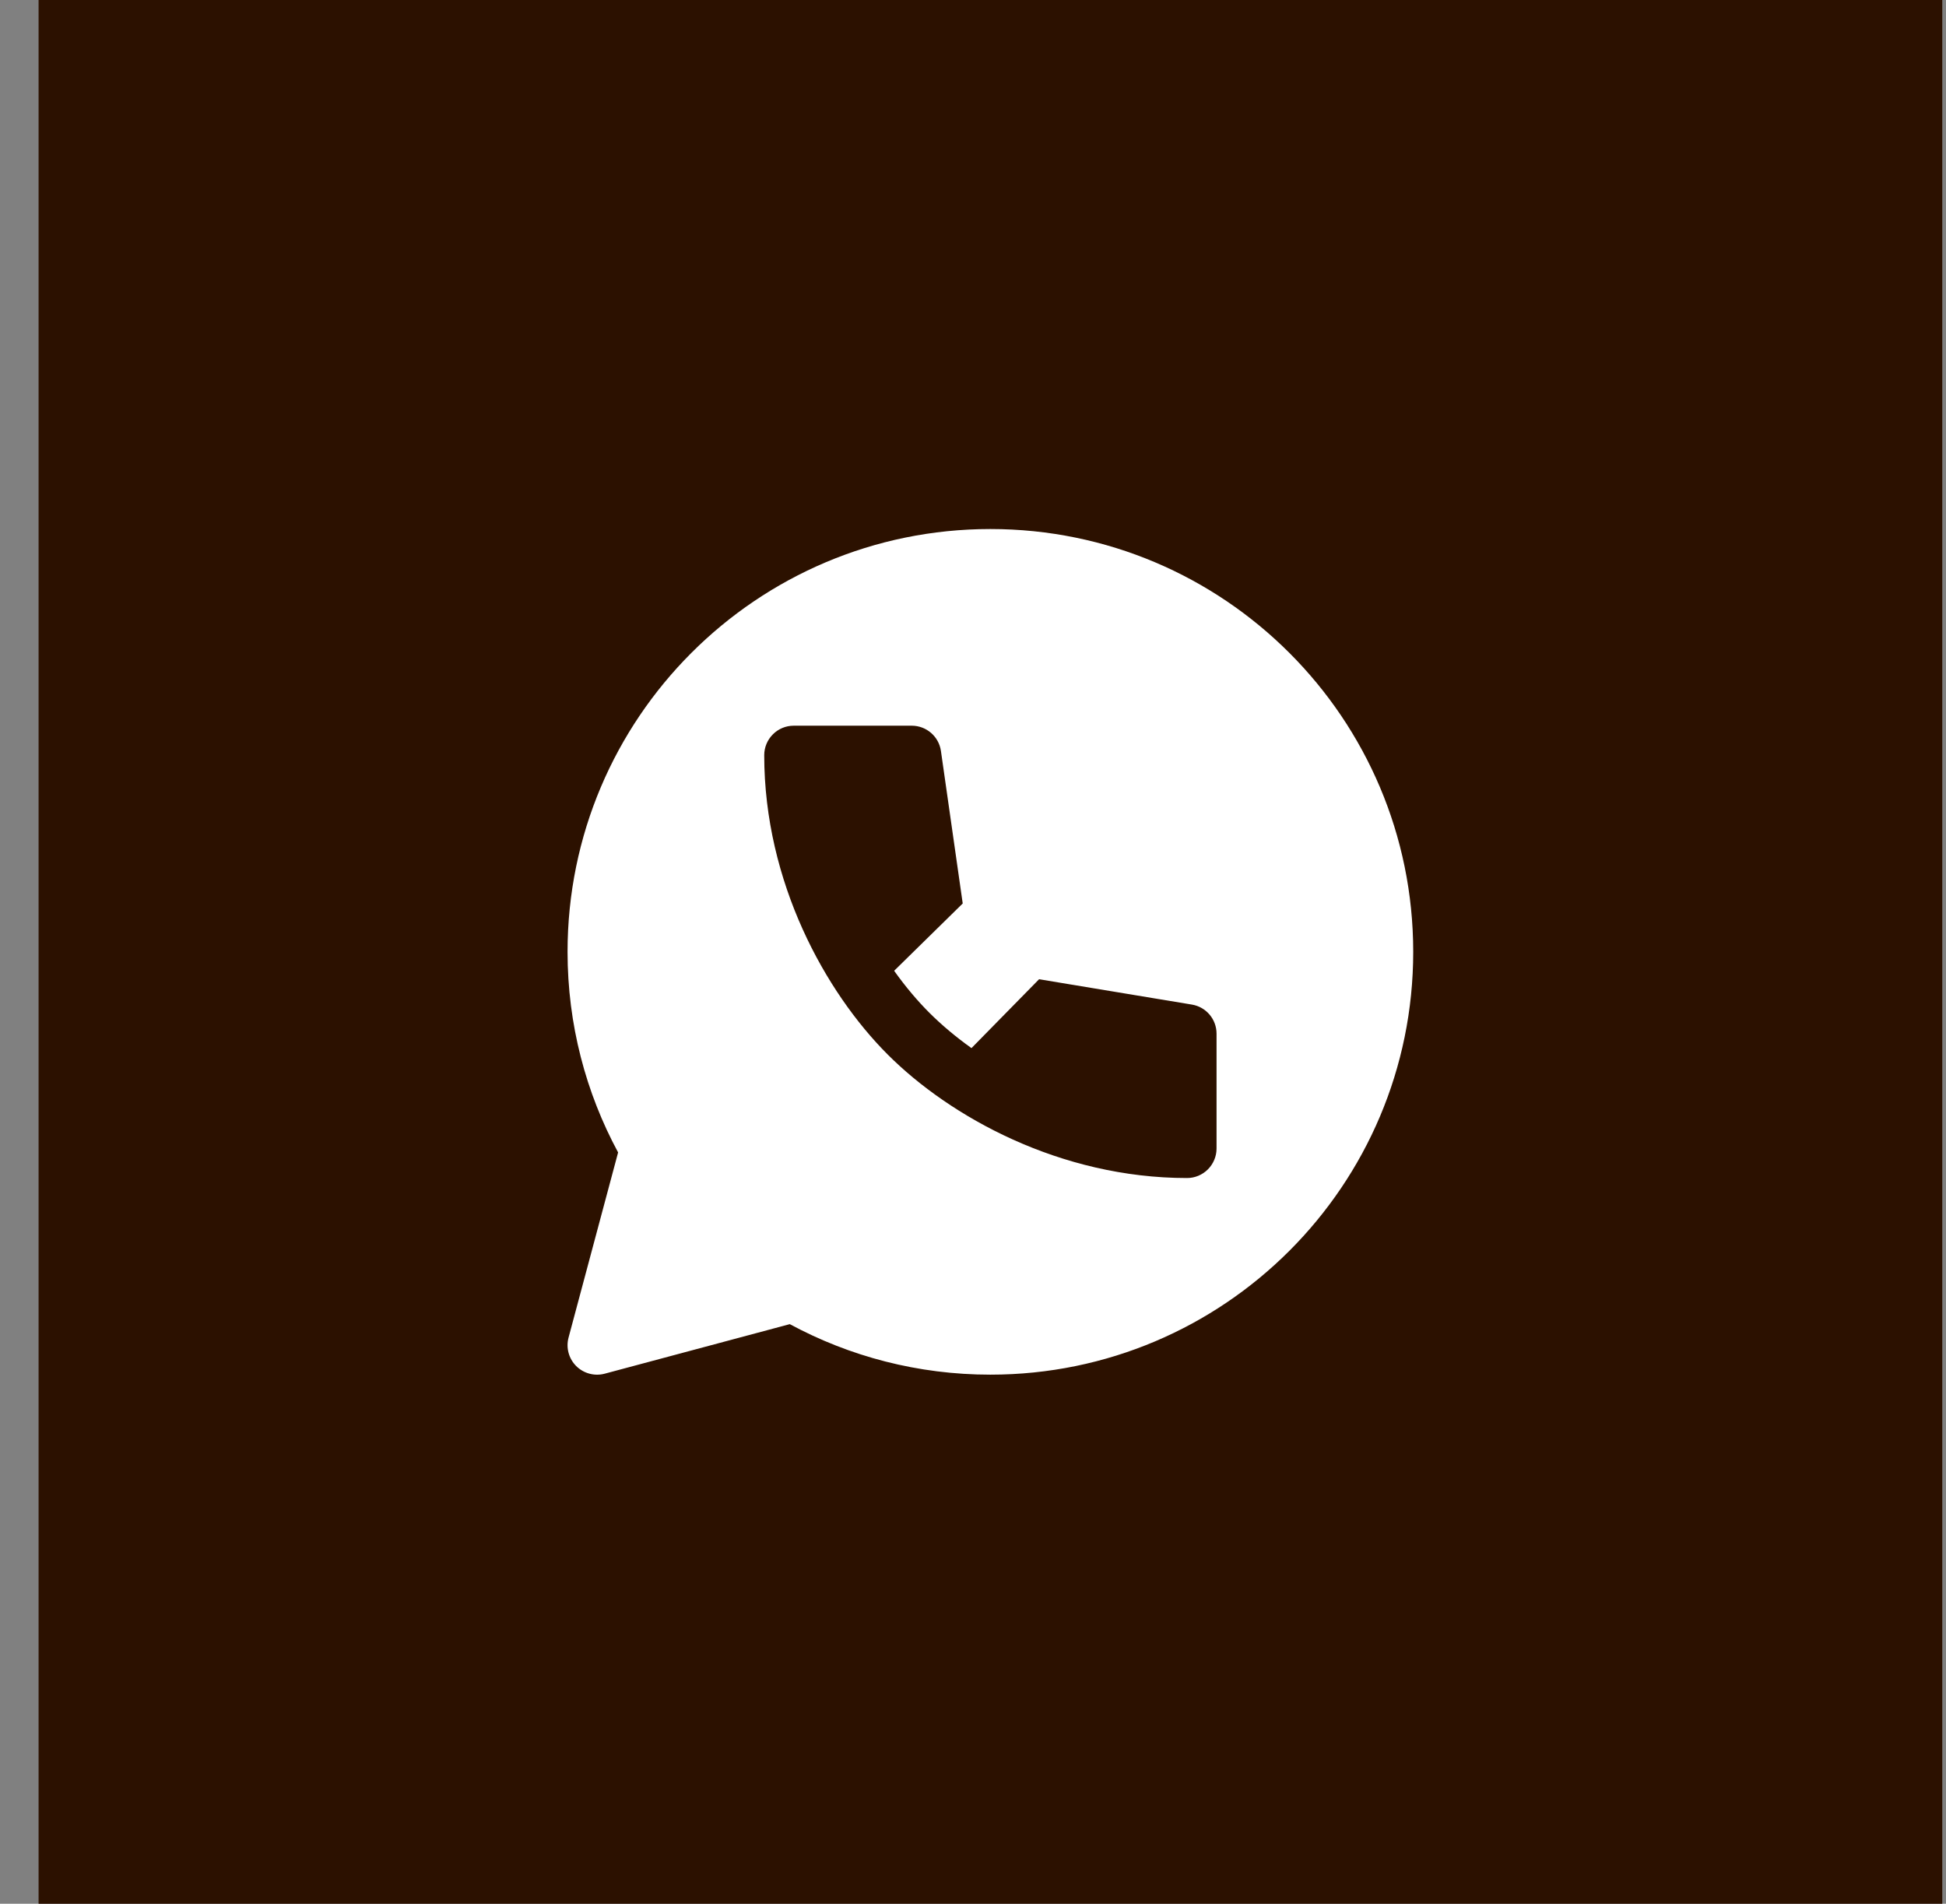
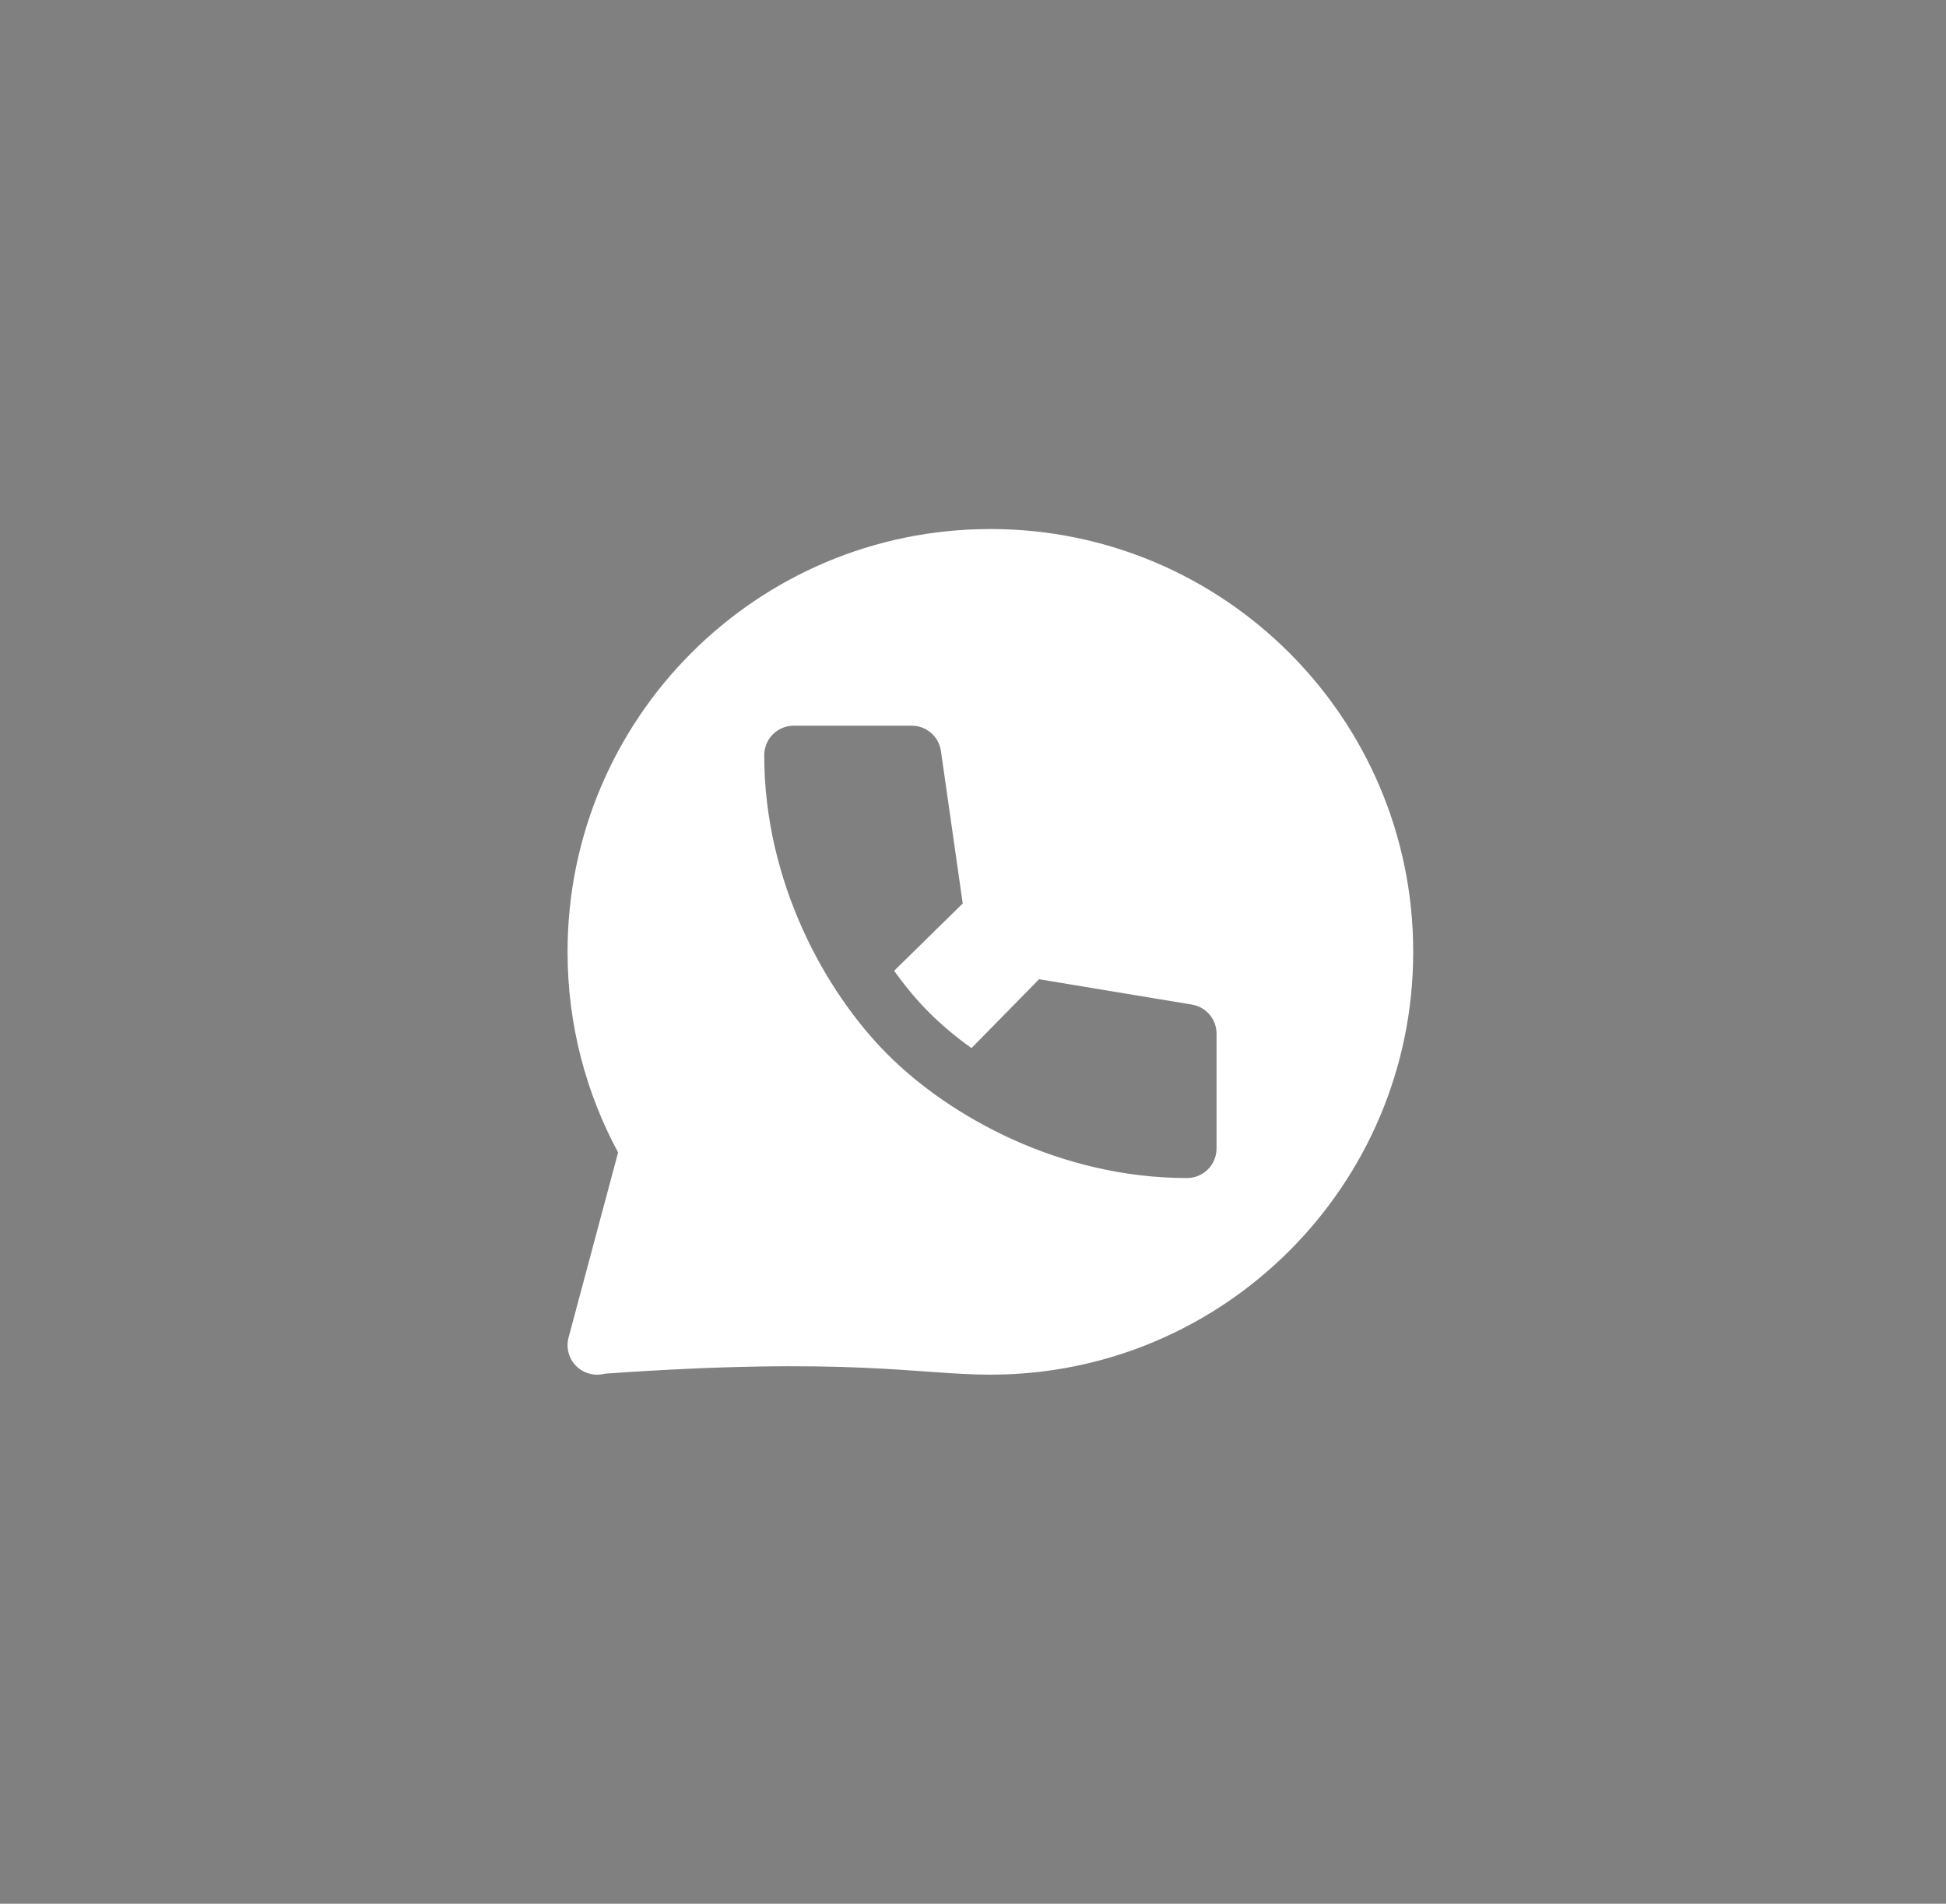
<svg xmlns="http://www.w3.org/2000/svg" width="46" height="45" viewBox="0 0 46 45" fill="none">
  <rect x="0" y="0" width="46" height="45" fill="#808080" stroke="none" />
-   <rect x="0.912" width="45" height="45" fill="#2C1100" />
-   <path d="M23.411 32.494C28.931 32.494 33.406 28.019 33.406 22.499C33.405 16.98 28.931 12.505 23.411 12.505C17.892 12.505 13.416 16.979 13.416 22.499C13.416 24.214 13.849 25.83 14.611 27.241L13.44 31.616C13.375 31.857 13.444 32.114 13.62 32.29C13.796 32.466 14.054 32.535 14.294 32.471L18.669 31.3C20.081 32.062 21.697 32.494 23.411 32.494ZM28.06 27.846C25.056 27.846 22.453 26.397 20.984 24.927C19.514 23.457 18.065 20.855 18.065 17.851C18.065 17.666 18.139 17.488 18.27 17.358C18.4 17.227 18.577 17.154 18.762 17.154L21.552 17.154C21.899 17.154 22.193 17.409 22.242 17.752L22.757 21.356L21.136 22.947C21.404 23.324 21.687 23.658 21.97 23.941C22.253 24.223 22.587 24.506 22.964 24.775L24.562 23.147L28.174 23.746C28.511 23.802 28.757 24.093 28.757 24.434L28.757 27.149C28.757 27.333 28.683 27.51 28.553 27.641C28.422 27.772 28.245 27.846 28.06 27.846Z" fill="white" />
+   <path d="M23.411 32.494C28.931 32.494 33.406 28.019 33.406 22.499C33.405 16.98 28.931 12.505 23.411 12.505C17.892 12.505 13.416 16.979 13.416 22.499C13.416 24.214 13.849 25.83 14.611 27.241L13.44 31.616C13.375 31.857 13.444 32.114 13.62 32.29C13.796 32.466 14.054 32.535 14.294 32.471C20.081 32.062 21.697 32.494 23.411 32.494ZM28.06 27.846C25.056 27.846 22.453 26.397 20.984 24.927C19.514 23.457 18.065 20.855 18.065 17.851C18.065 17.666 18.139 17.488 18.27 17.358C18.4 17.227 18.577 17.154 18.762 17.154L21.552 17.154C21.899 17.154 22.193 17.409 22.242 17.752L22.757 21.356L21.136 22.947C21.404 23.324 21.687 23.658 21.97 23.941C22.253 24.223 22.587 24.506 22.964 24.775L24.562 23.147L28.174 23.746C28.511 23.802 28.757 24.093 28.757 24.434L28.757 27.149C28.757 27.333 28.683 27.51 28.553 27.641C28.422 27.772 28.245 27.846 28.06 27.846Z" fill="white" />
</svg>